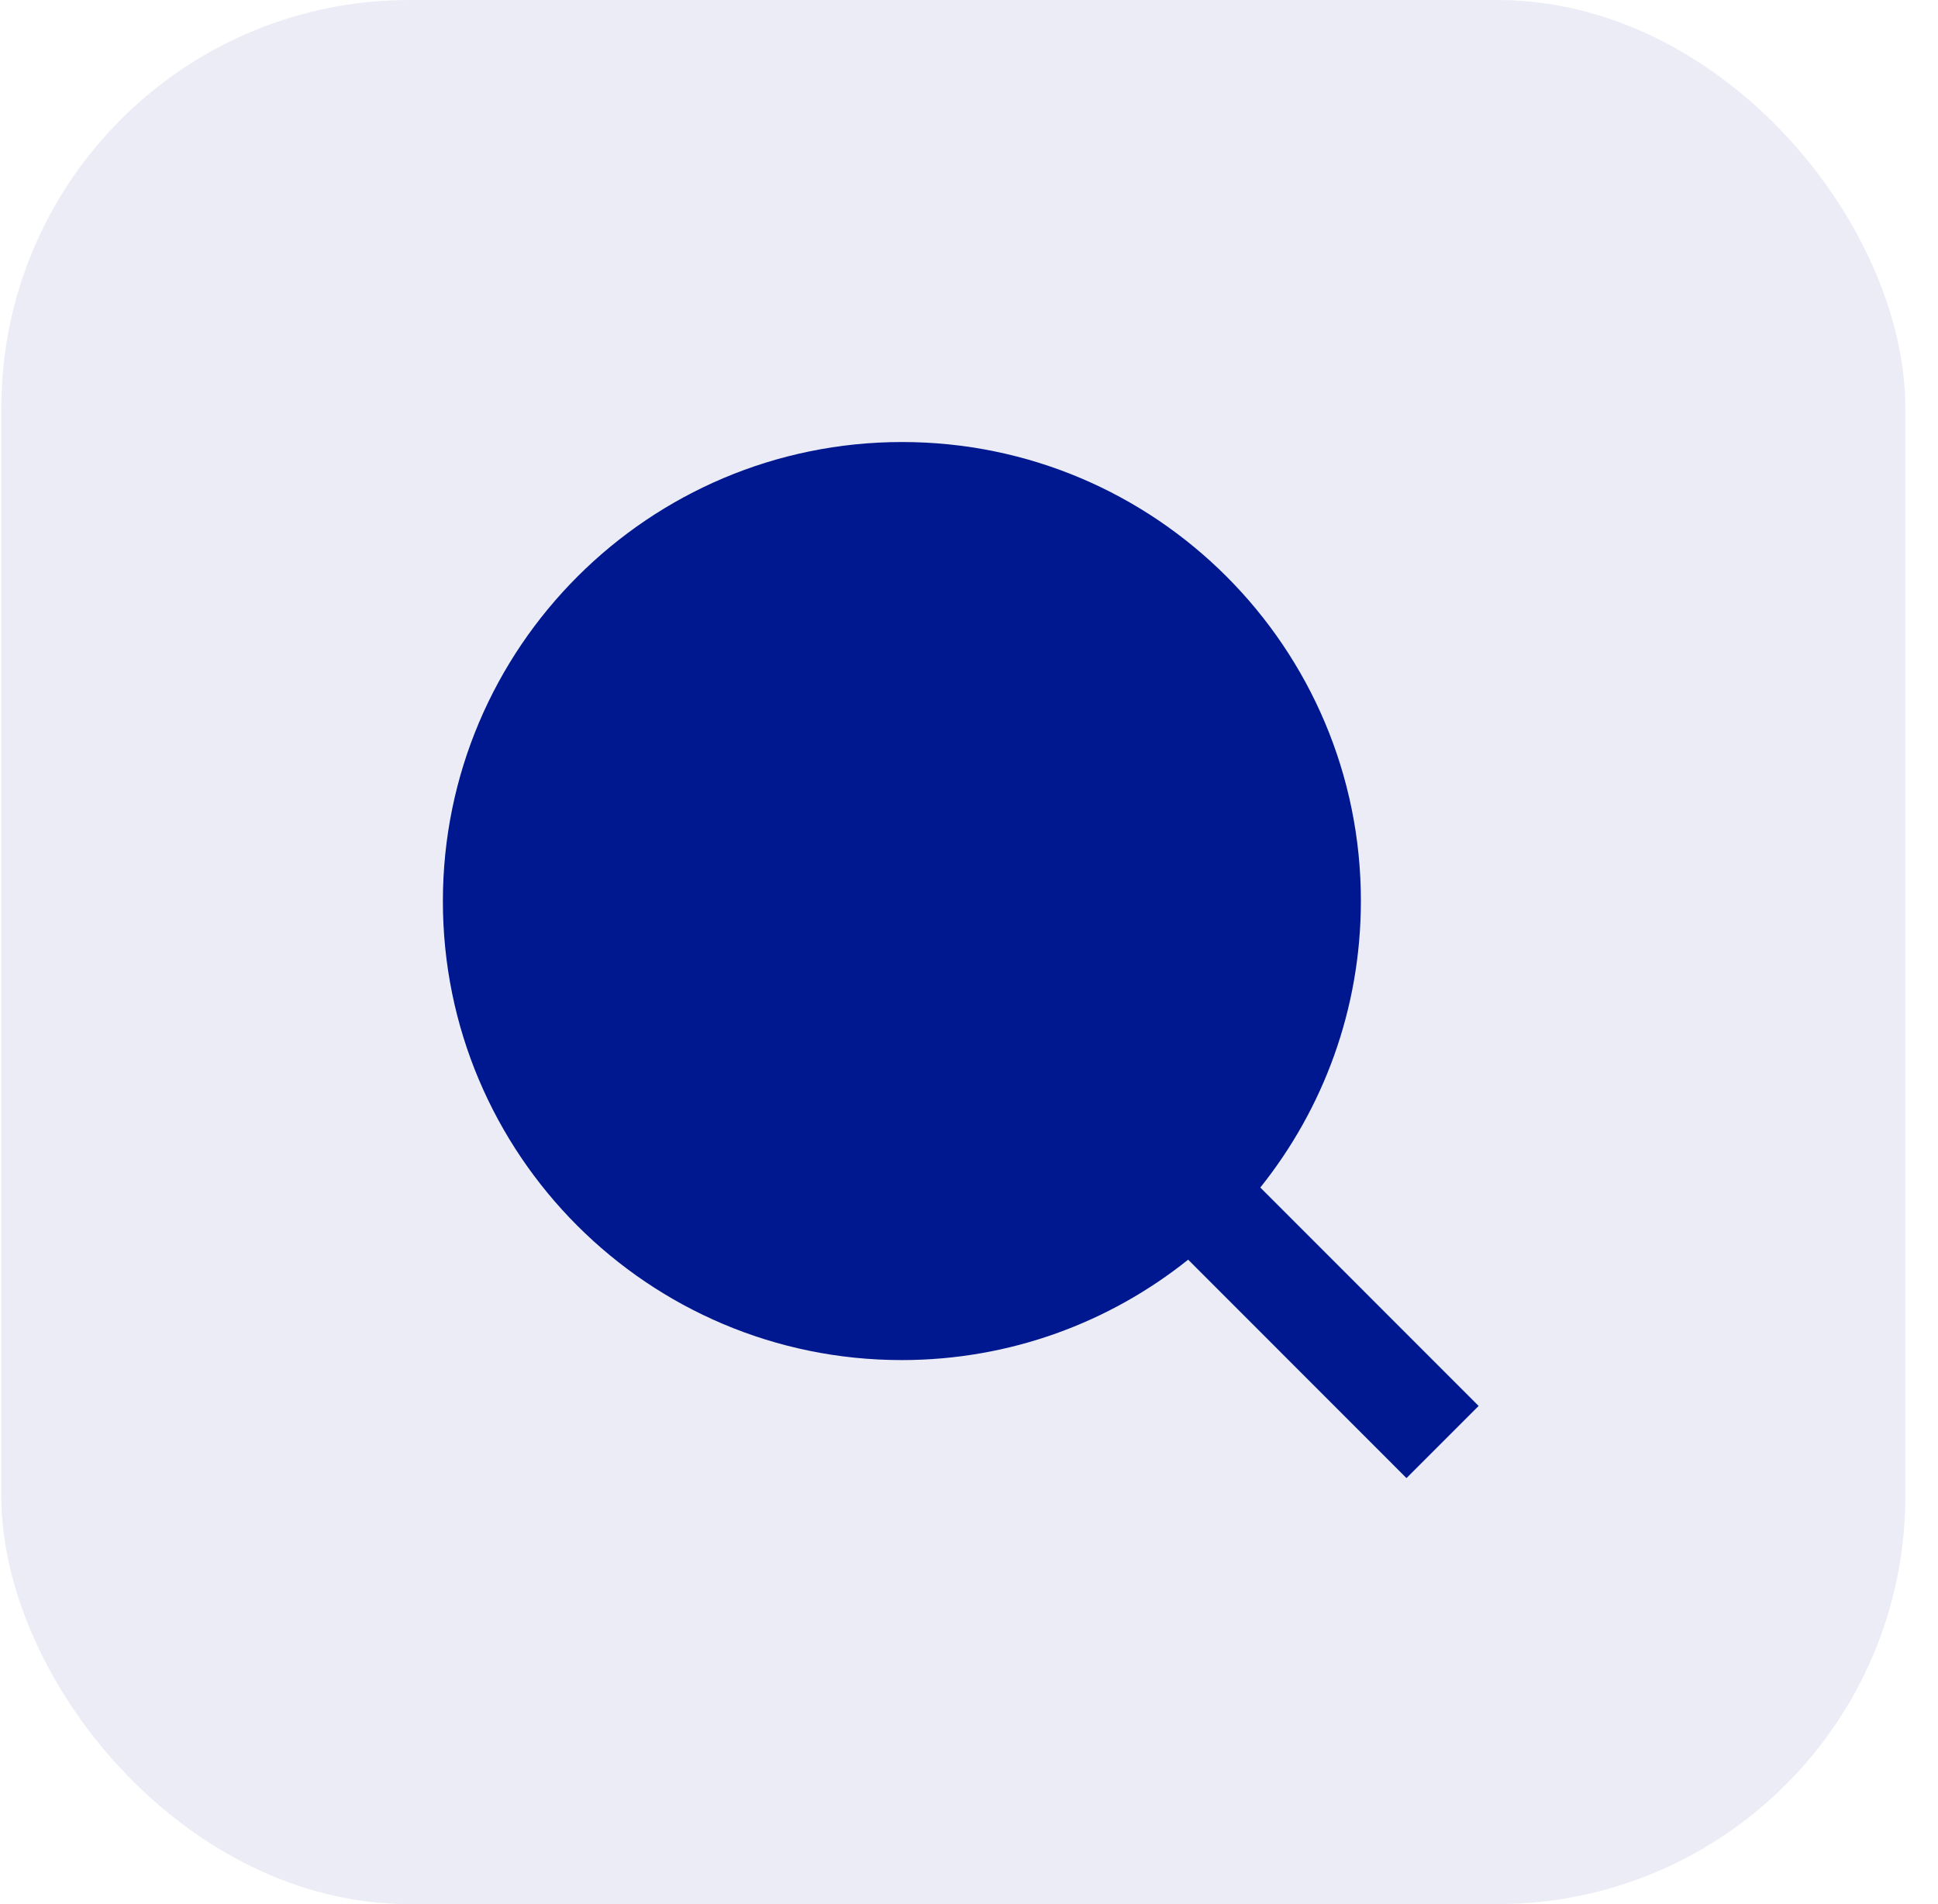
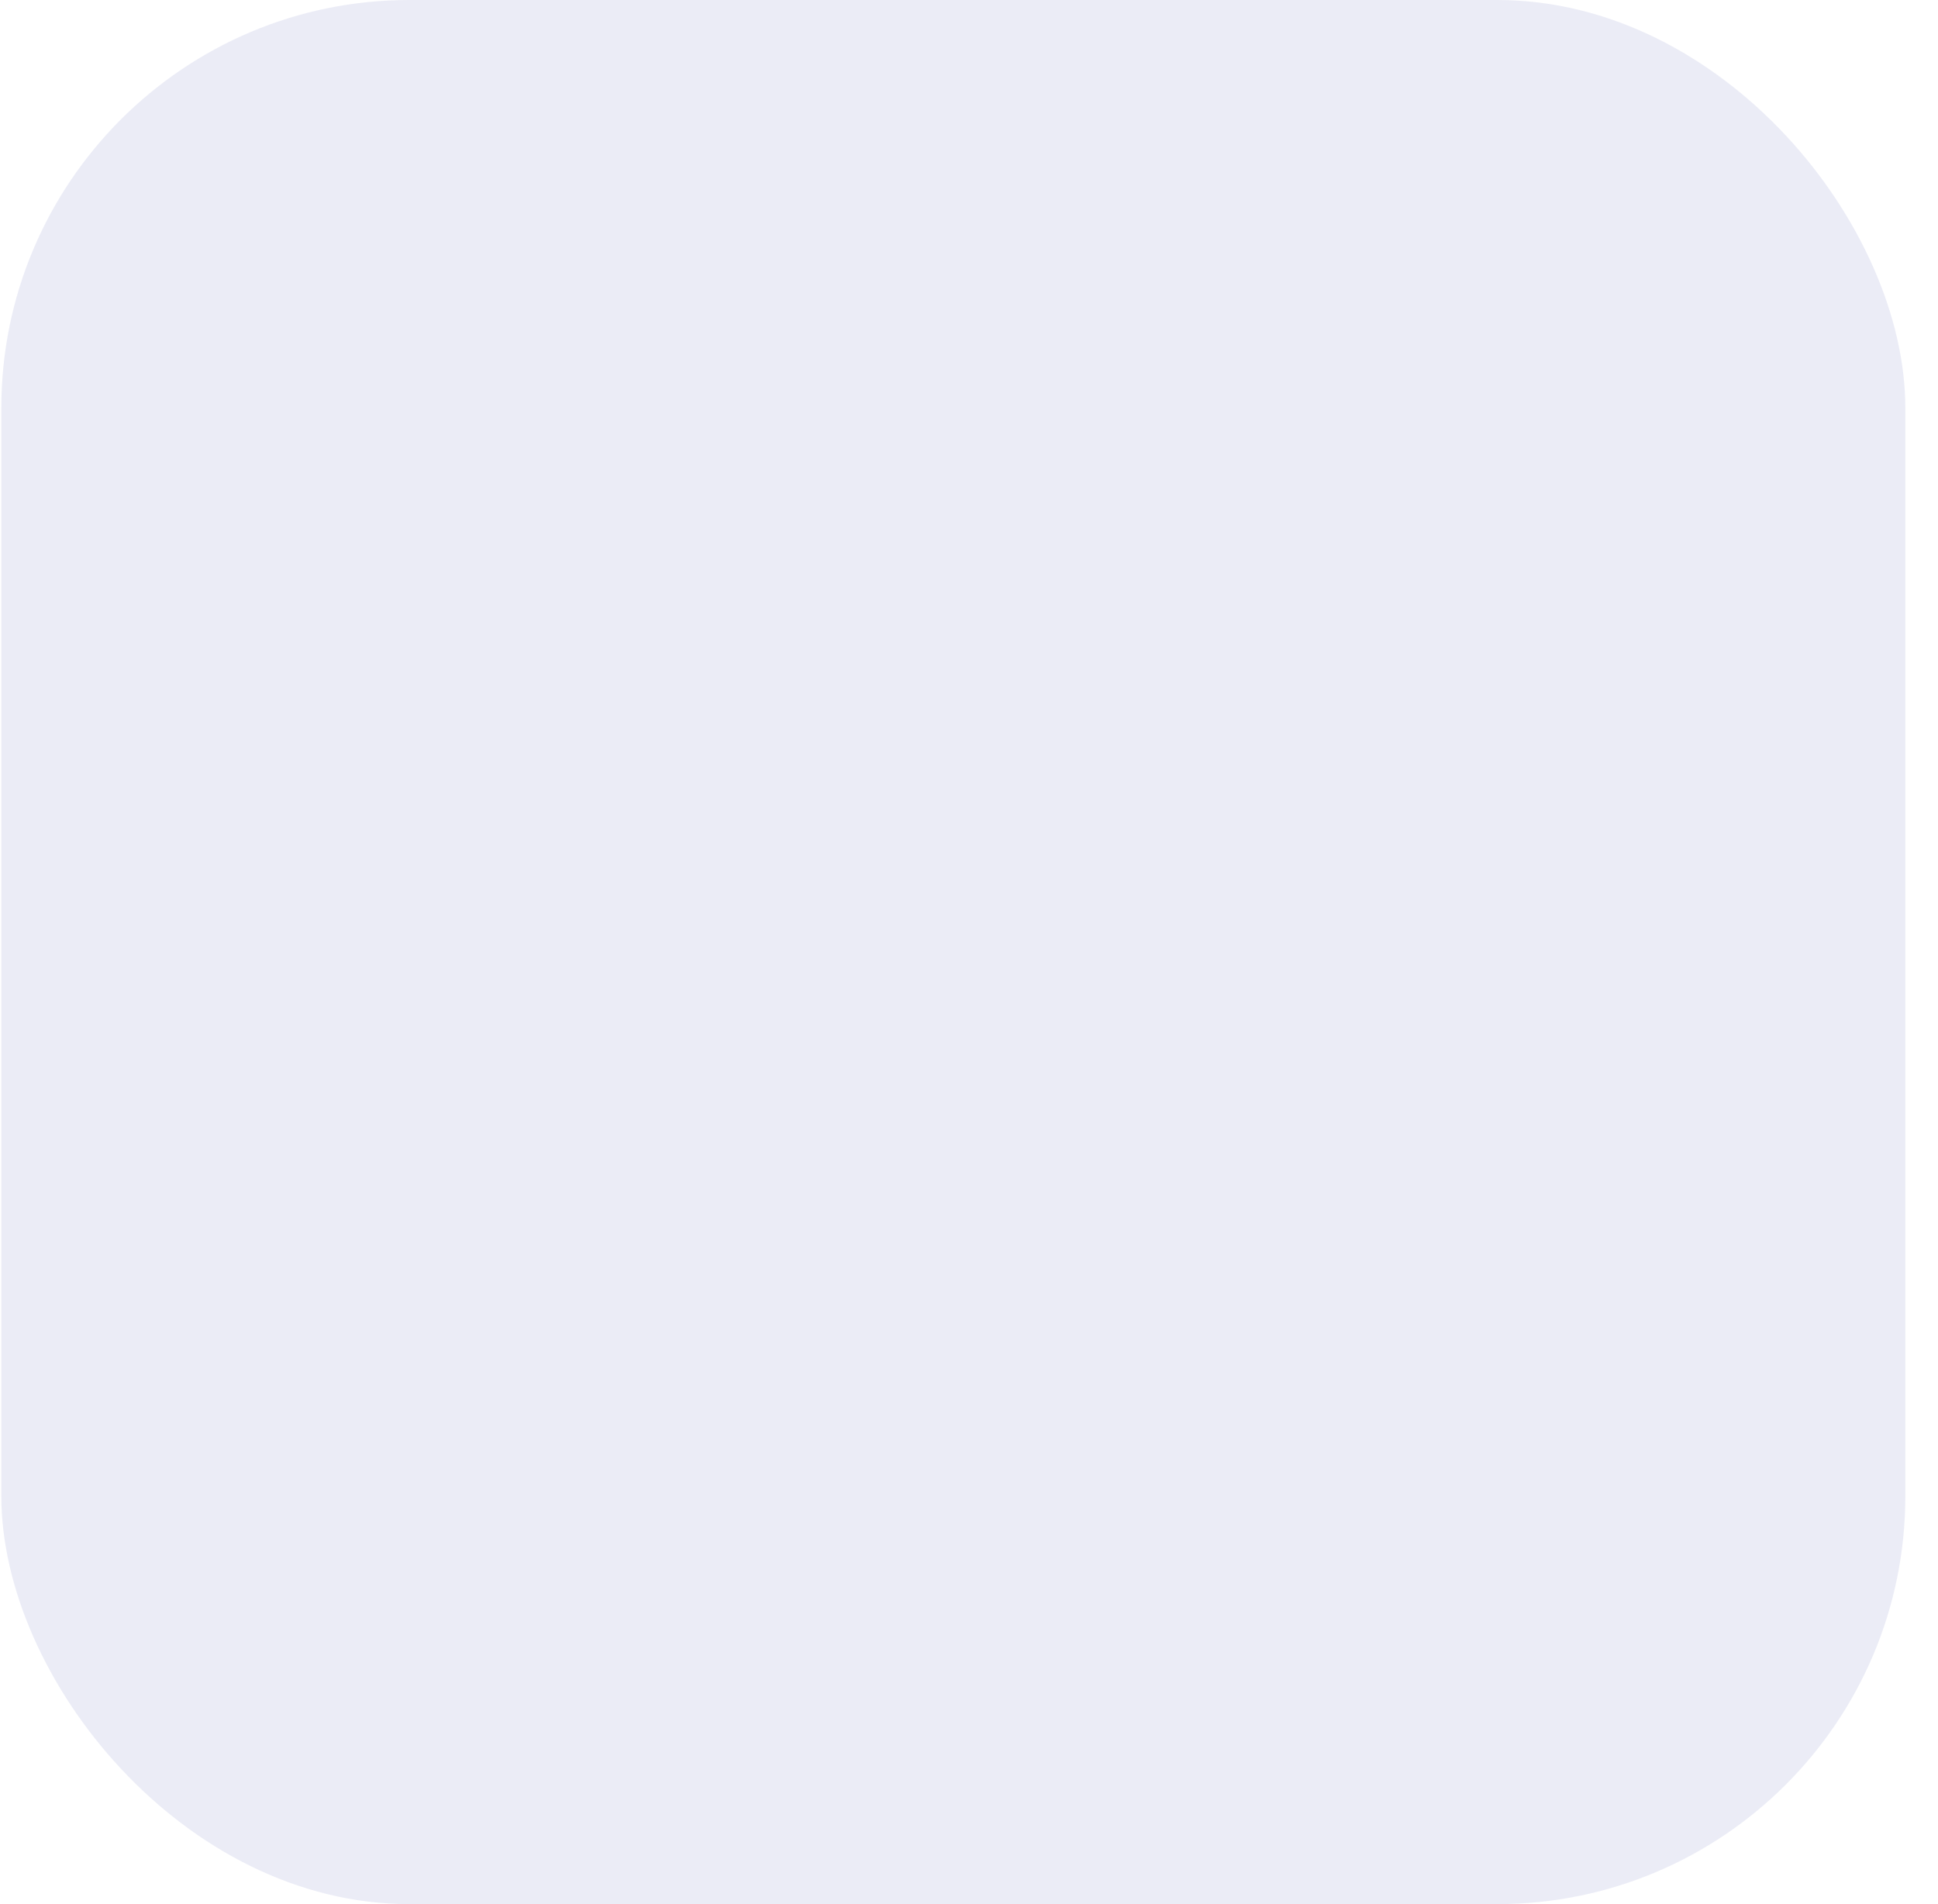
<svg xmlns="http://www.w3.org/2000/svg" width="57" height="56" viewBox="0 0 57 56" fill="none">
  <rect width="56" height="56" rx="12" transform="matrix(1 0 -0 1 0.039 0)" fill="#00188F" fill-opacity="0.08" />
-   <path d="M37.068 34.925L43.489 41.349L41.367 43.471L34.946 37.047C32.635 38.895 29.705 40 26.519 40C19.067 40 13.022 33.952 13.026 26.5C13.029 19.048 19.08 13 26.532 13C33.984 13 40.029 19.048 40.026 26.5C40.024 29.686 38.917 32.615 37.068 34.925Z" fill="#00188F" />
</svg>